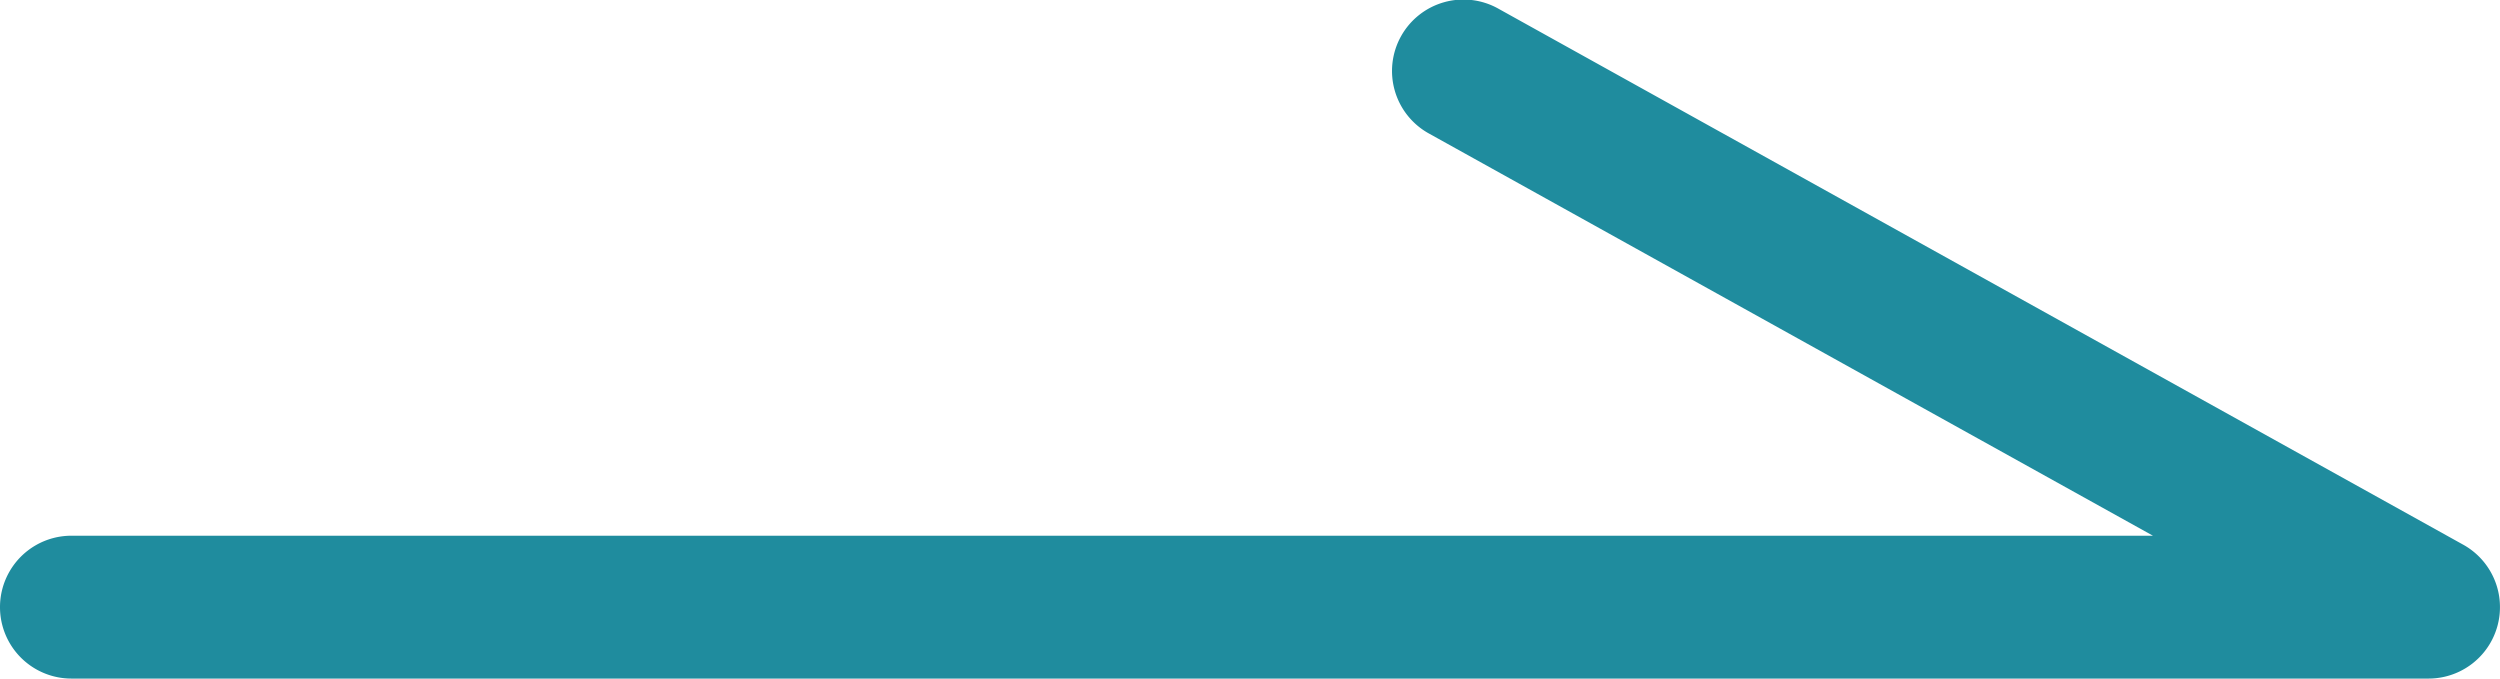
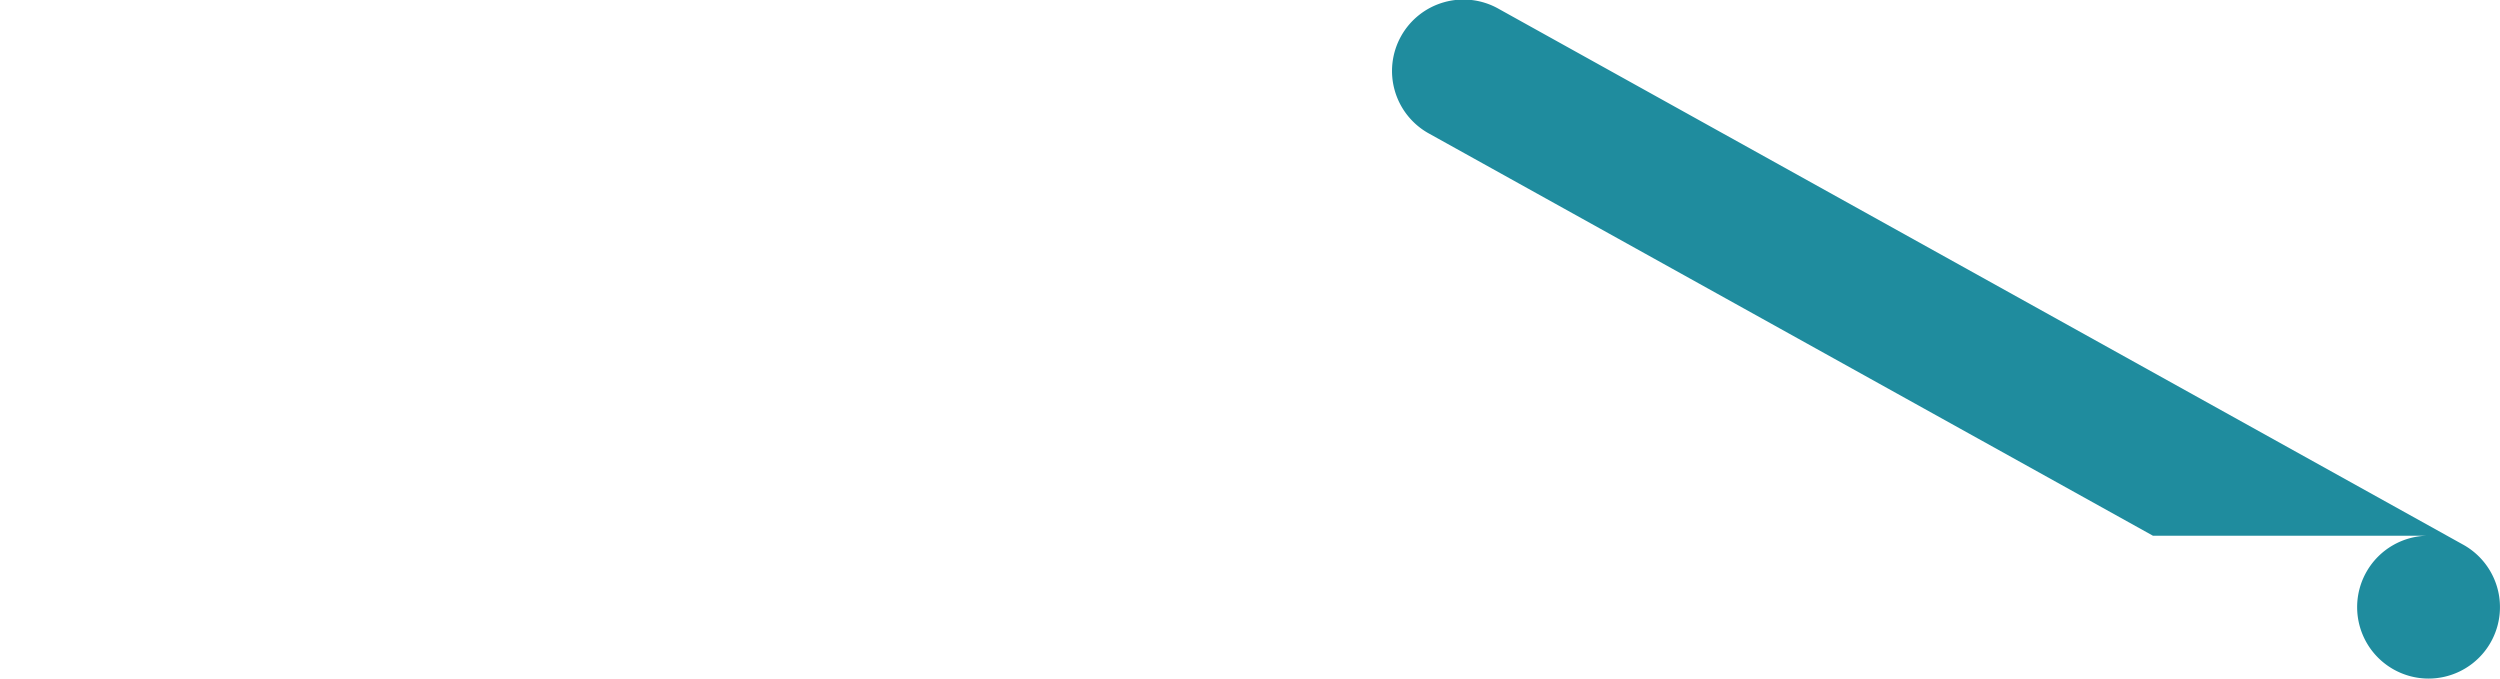
<svg xmlns="http://www.w3.org/2000/svg" id="圖層_1" data-name="圖層 1" viewBox="0 0 70 19">
  <defs>
    <style>.cls-1{fill:#1f8c9e;}</style>
  </defs>
-   <path class="cls-1" d="M68,19H2a2,2,0,0,1,0-4H60.282L40.028,3.748A2,2,0,1,1,41.971.252l27,15A2,2,0,0,1,68,19Z" />
+   <path class="cls-1" d="M68,19a2,2,0,0,1,0-4H60.282L40.028,3.748A2,2,0,1,1,41.971.252l27,15A2,2,0,0,1,68,19Z" />
</svg>